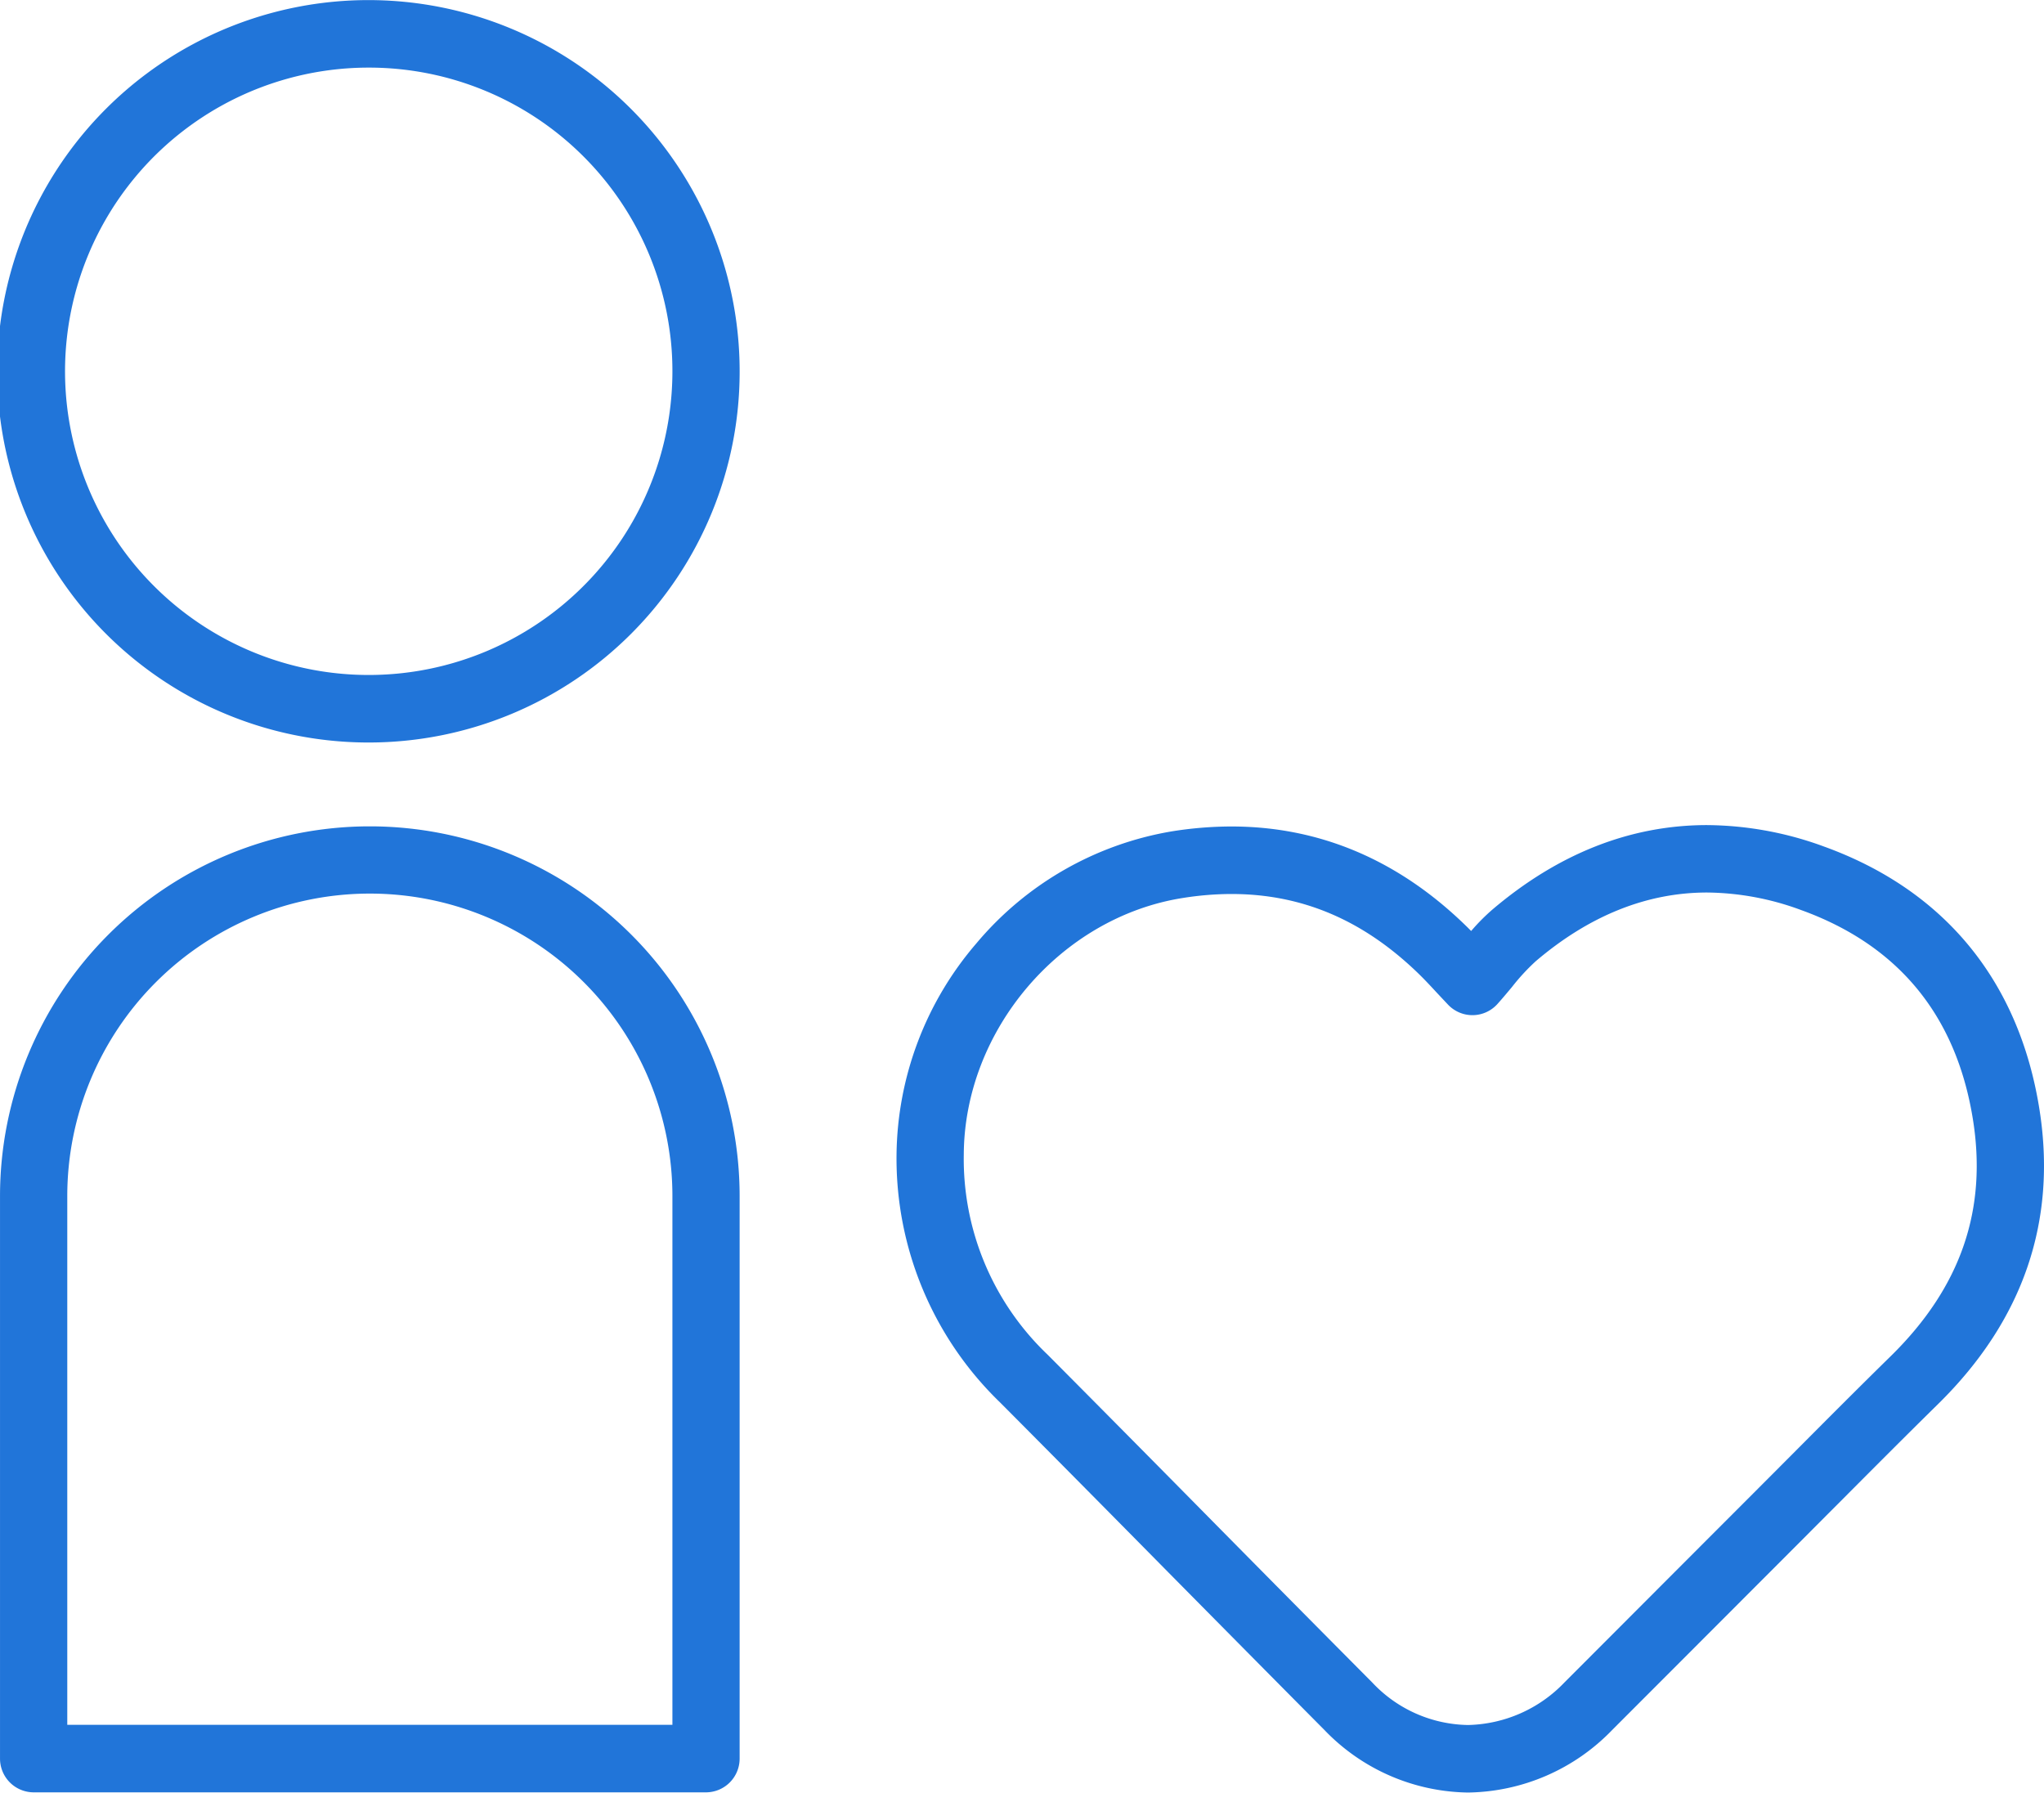
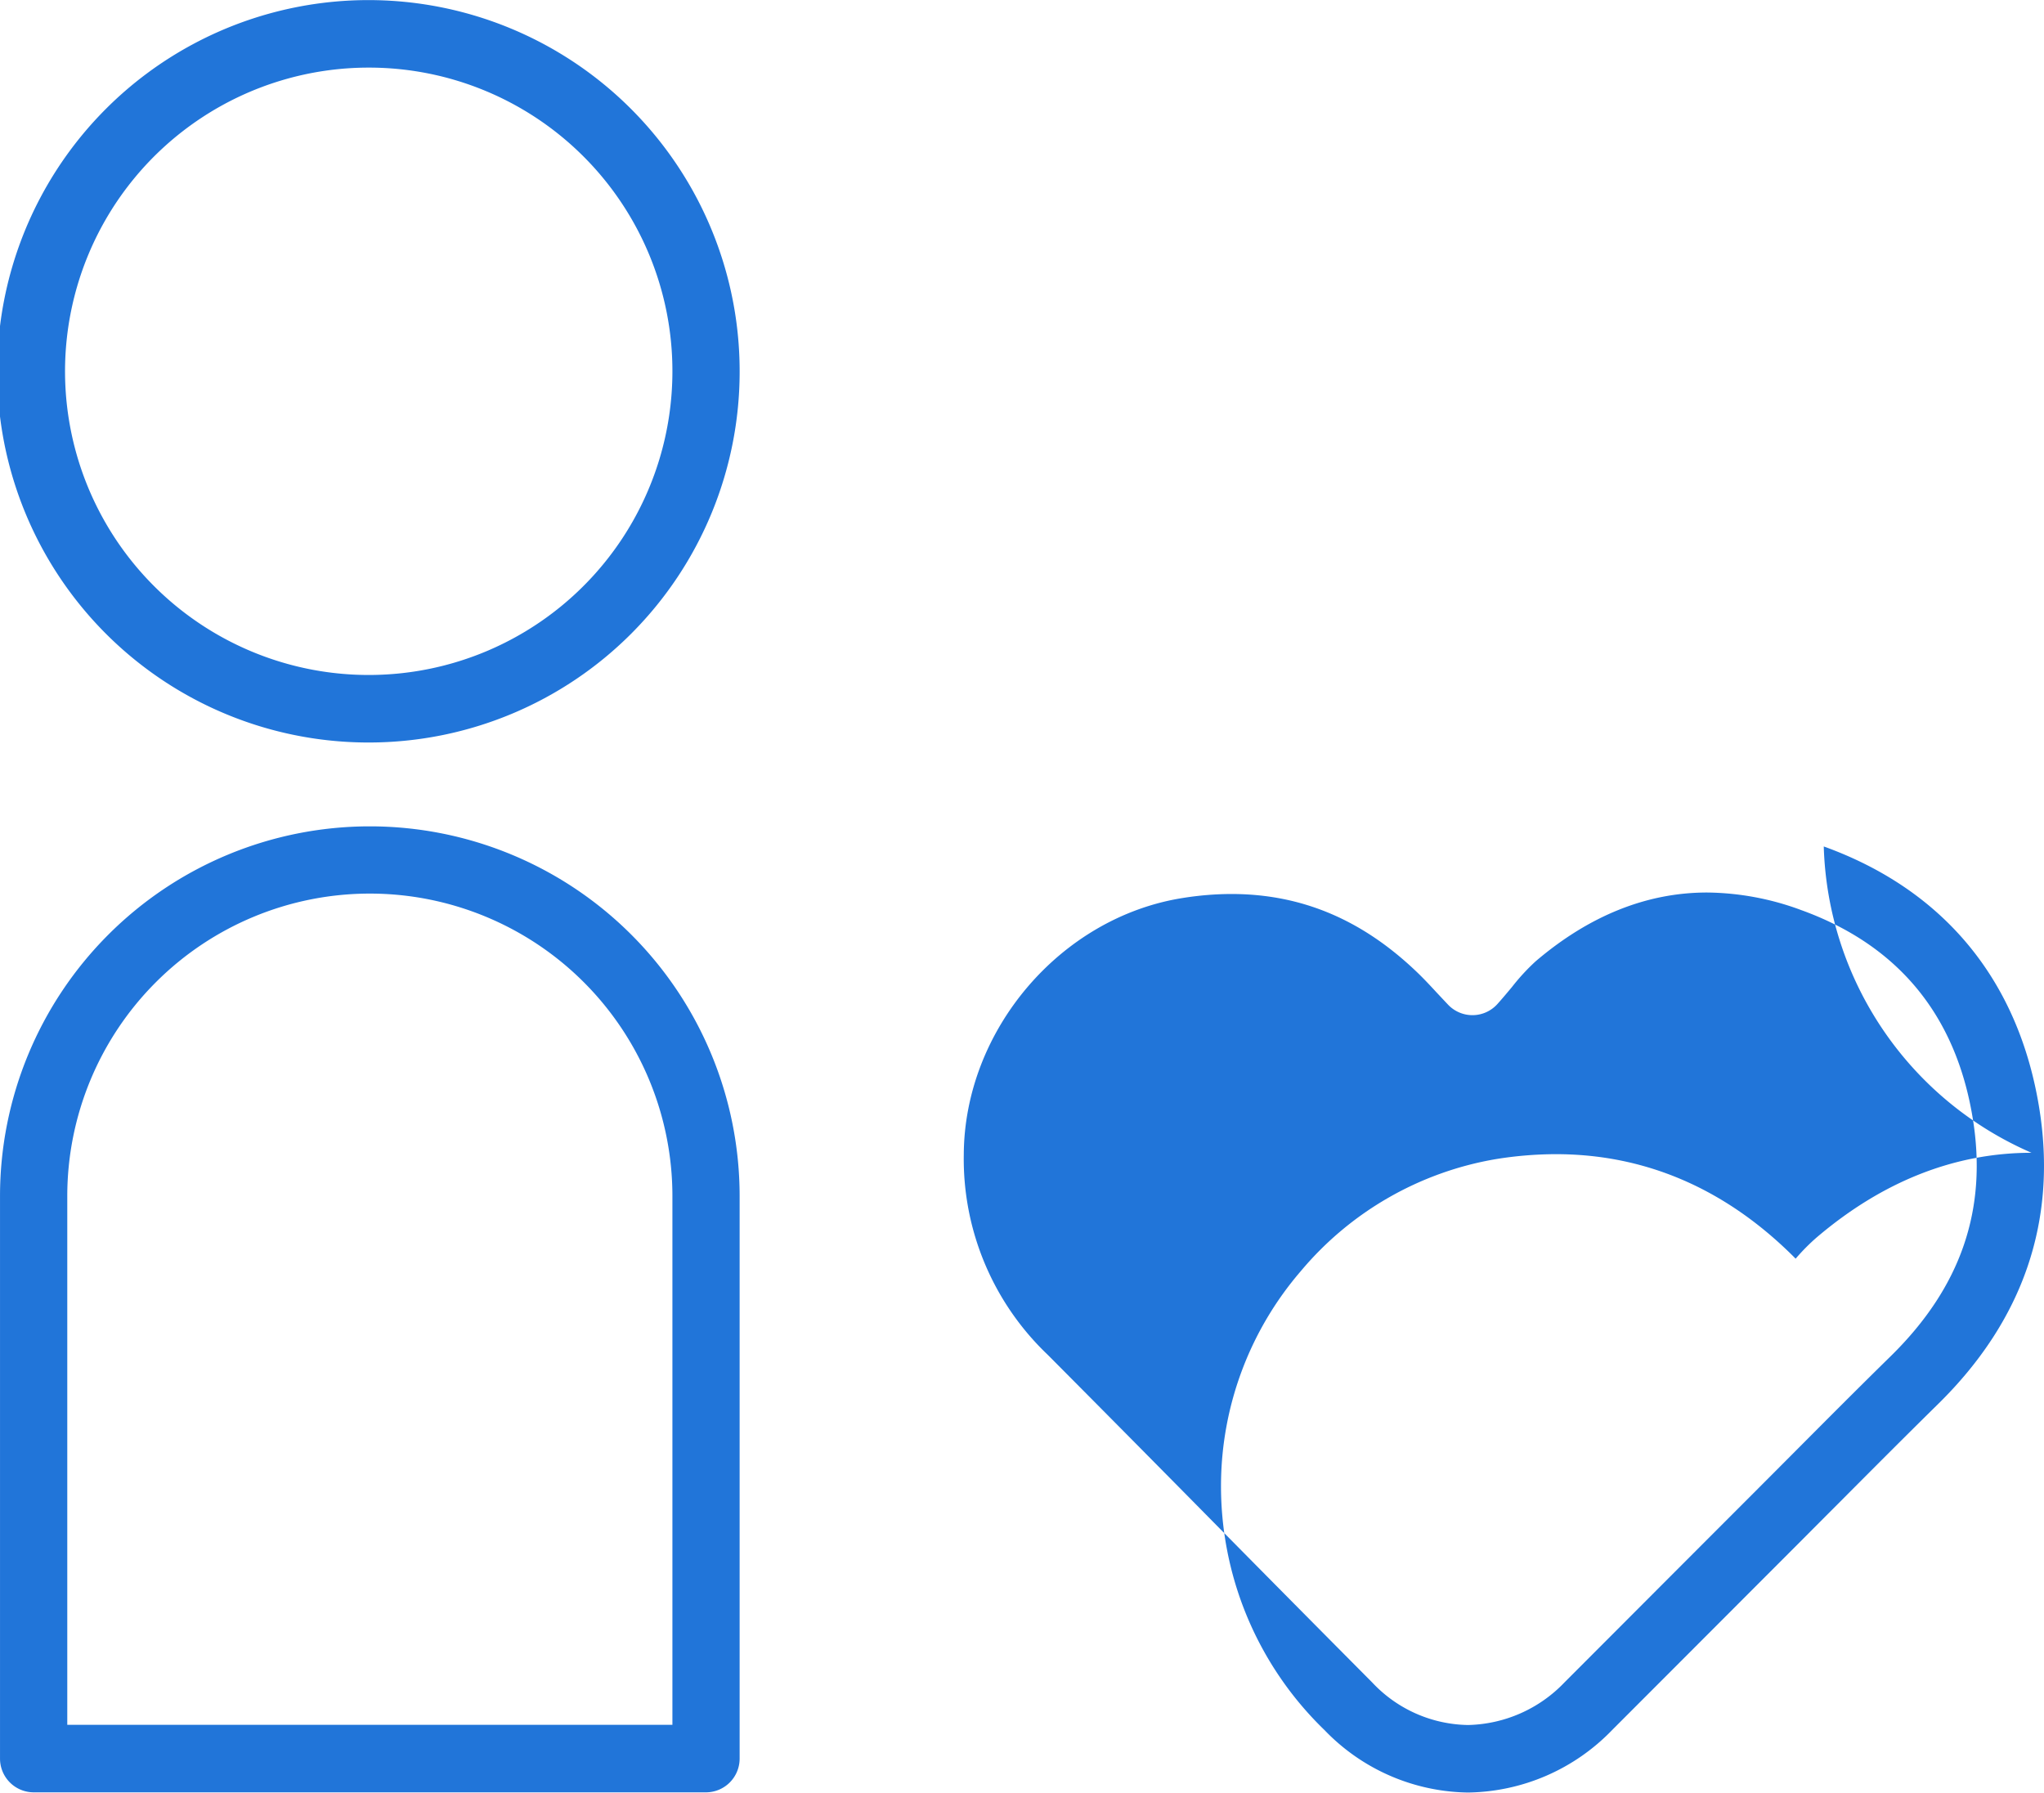
<svg xmlns="http://www.w3.org/2000/svg" width="221" height="193.82" viewBox="0 0 221 193.82">
  <defs>
    <style>
      .cls-1 {
        fill: #2175d9;
        fill-rule: evenodd;
      }
    </style>
  </defs>
-   <path id="img_step05.svg" class="cls-1" d="M303.8,9537.37a40.135,40.135,0,1,1,39.984-40.14A40.1,40.1,0,0,1,303.8,9537.37Zm0-72.97a32.835,32.835,0,1,0,32.714,32.83A32.811,32.811,0,0,0,303.8,9464.4Zm36.349,186.48h-72.7a3.646,3.646,0,0,1-3.635-3.65v-60.81a39.984,39.984,0,1,1,79.968,0v60.81A3.646,3.646,0,0,1,340.149,9650.88Zm-69.063-7.3h65.428v-57.16a32.714,32.714,0,1,0-65.428,0v57.16Zm151.452,7.32a21.906,21.906,0,0,1-15.507-6.74c-5.62-5.66-11.315-11.42-16.823-16.99-5.979-6.06-12.161-12.31-18.261-18.44a36.684,36.684,0,0,1-11.2-26.82,35.6,35.6,0,0,1,8.639-22.83,35.218,35.218,0,0,1,21.109-12.1,41.057,41.057,0,0,1,6.456-.53c9.556,0,18.112,3.64,25.433,10.81,0.166,0.16.329,0.33,0.491,0.49a21.96,21.96,0,0,1,2.289-2.31c7.125-6.06,14.935-9.14,23.216-9.14A37.282,37.282,0,0,1,461,9548.61c12.988,4.69,21.04,14.45,23.287,28.22,1.99,12.21-1.69,23-10.939,32.08-3.6,3.54-7.237,7.19-10.75,10.72q-2.039,2.04-4.078,4.09-4.227,4.23-8.45,8.46-5.976,5.985-11.958,11.97a22.059,22.059,0,0,1-15.569,6.75h0Zm-25.587-97.15a33.73,33.73,0,0,0-5.31.44c-13.189,2.11-23.566,14.3-23.624,27.75a29.221,29.221,0,0,0,9.075,21.63c6.108,6.14,12.3,12.4,18.278,18.46,5.5,5.57,11.2,11.33,16.808,16.97a14.487,14.487,0,0,0,10.361,4.6,14.862,14.862,0,0,0,10.441-4.62q5.98-5.985,11.951-11.97,4.226-4.23,8.453-8.46,2.037-2.04,4.069-4.08c3.527-3.54,7.175-7.21,10.808-10.77,7.561-7.43,10.456-15.83,8.848-25.69-1.82-11.16-8.069-18.74-18.573-22.53a29.947,29.947,0,0,0-10.156-1.89c-6.509,0-12.737,2.5-18.512,7.42a22.569,22.569,0,0,0-2.574,2.79c-0.494.59-1,1.2-1.574,1.84a3.63,3.63,0,0,1-5.338.08c-0.463-.49-0.873-0.93-1.251-1.33-0.7-.76-1.257-1.35-1.824-1.91C411.308,9556.61,404.65,9553.75,396.951,9553.75Z" transform="translate(-263.812 -9457.09)" />
+   <path id="img_step05.svg" class="cls-1" d="M303.8,9537.37a40.135,40.135,0,1,1,39.984-40.14A40.1,40.1,0,0,1,303.8,9537.37Zm0-72.97a32.835,32.835,0,1,0,32.714,32.83A32.811,32.811,0,0,0,303.8,9464.4Zm36.349,186.48h-72.7a3.646,3.646,0,0,1-3.635-3.65v-60.81a39.984,39.984,0,1,1,79.968,0v60.81A3.646,3.646,0,0,1,340.149,9650.88Zm-69.063-7.3h65.428v-57.16a32.714,32.714,0,1,0-65.428,0v57.16Zm151.452,7.32a21.906,21.906,0,0,1-15.507-6.74a36.684,36.684,0,0,1-11.2-26.82,35.6,35.6,0,0,1,8.639-22.83,35.218,35.218,0,0,1,21.109-12.1,41.057,41.057,0,0,1,6.456-.53c9.556,0,18.112,3.64,25.433,10.81,0.166,0.16.329,0.33,0.491,0.49a21.96,21.96,0,0,1,2.289-2.31c7.125-6.06,14.935-9.14,23.216-9.14A37.282,37.282,0,0,1,461,9548.61c12.988,4.69,21.04,14.45,23.287,28.22,1.99,12.21-1.69,23-10.939,32.08-3.6,3.54-7.237,7.19-10.75,10.72q-2.039,2.04-4.078,4.09-4.227,4.23-8.45,8.46-5.976,5.985-11.958,11.97a22.059,22.059,0,0,1-15.569,6.75h0Zm-25.587-97.15a33.73,33.73,0,0,0-5.31.44c-13.189,2.11-23.566,14.3-23.624,27.75a29.221,29.221,0,0,0,9.075,21.63c6.108,6.14,12.3,12.4,18.278,18.46,5.5,5.57,11.2,11.33,16.808,16.97a14.487,14.487,0,0,0,10.361,4.6,14.862,14.862,0,0,0,10.441-4.62q5.98-5.985,11.951-11.97,4.226-4.23,8.453-8.46,2.037-2.04,4.069-4.08c3.527-3.54,7.175-7.21,10.808-10.77,7.561-7.43,10.456-15.83,8.848-25.69-1.82-11.16-8.069-18.74-18.573-22.53a29.947,29.947,0,0,0-10.156-1.89c-6.509,0-12.737,2.5-18.512,7.42a22.569,22.569,0,0,0-2.574,2.79c-0.494.59-1,1.2-1.574,1.84a3.63,3.63,0,0,1-5.338.08c-0.463-.49-0.873-0.93-1.251-1.33-0.7-.76-1.257-1.35-1.824-1.91C411.308,9556.61,404.65,9553.75,396.951,9553.75Z" transform="translate(-263.812 -9457.09)" />
</svg>